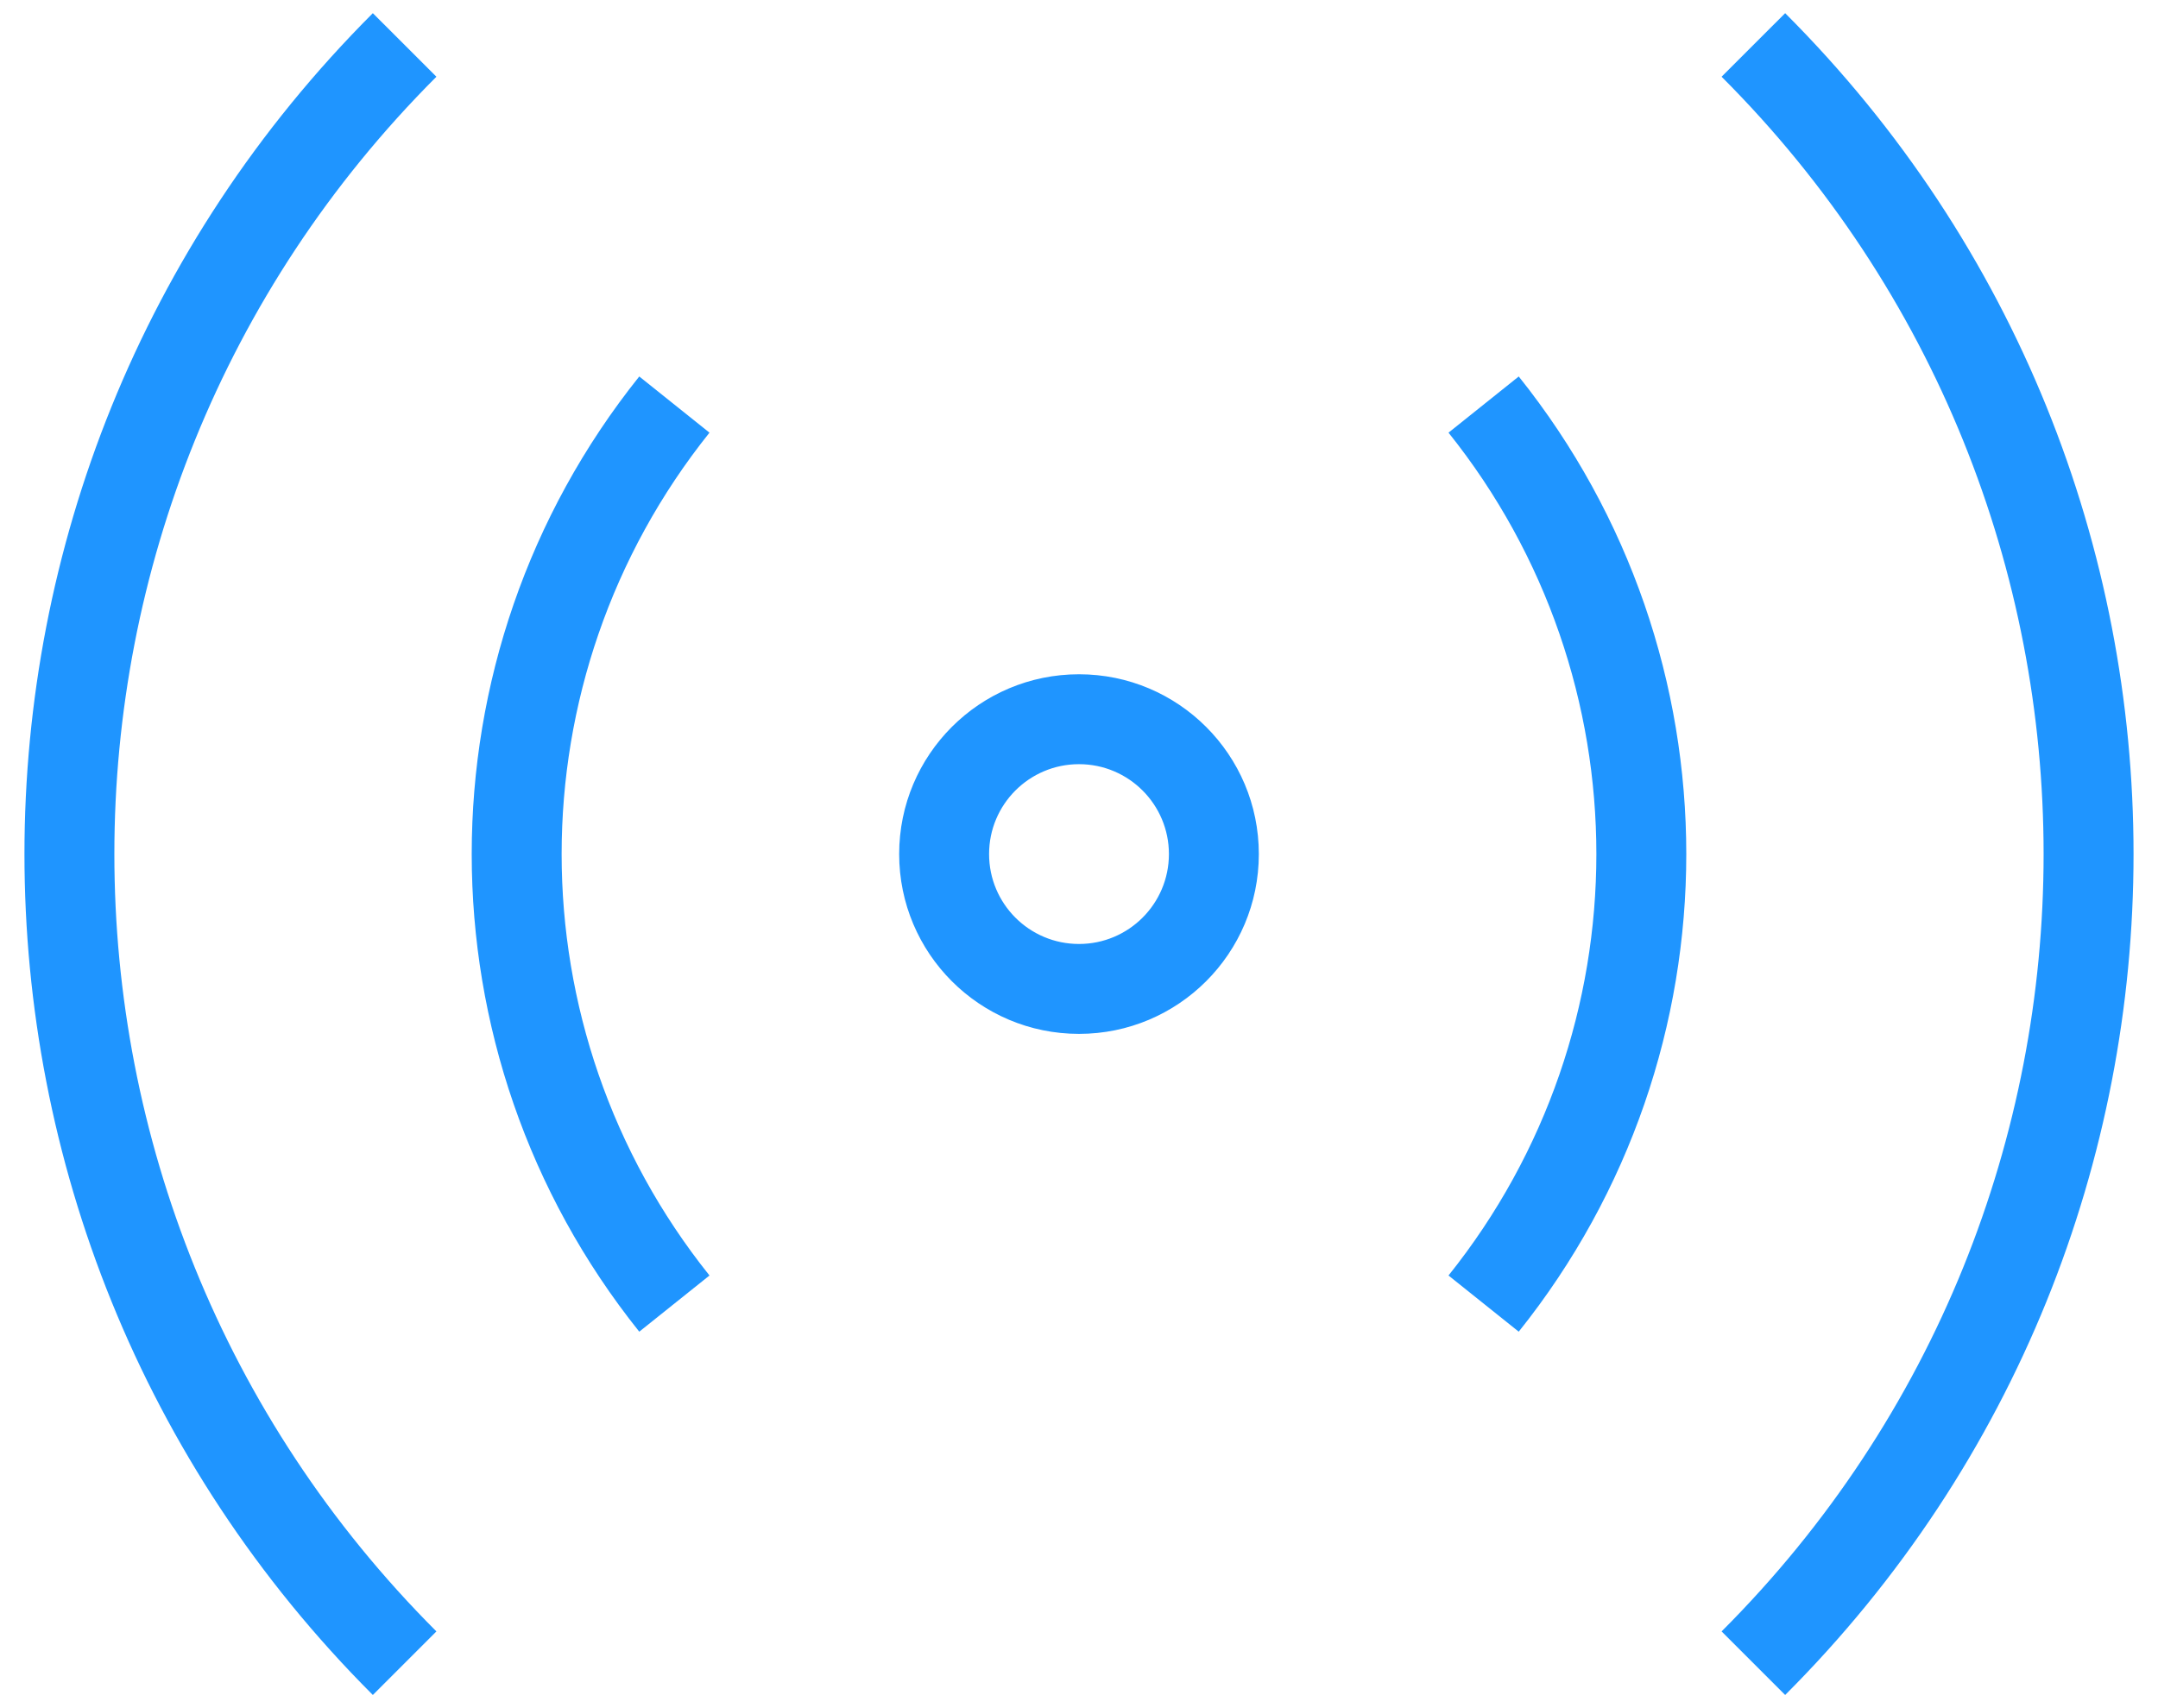
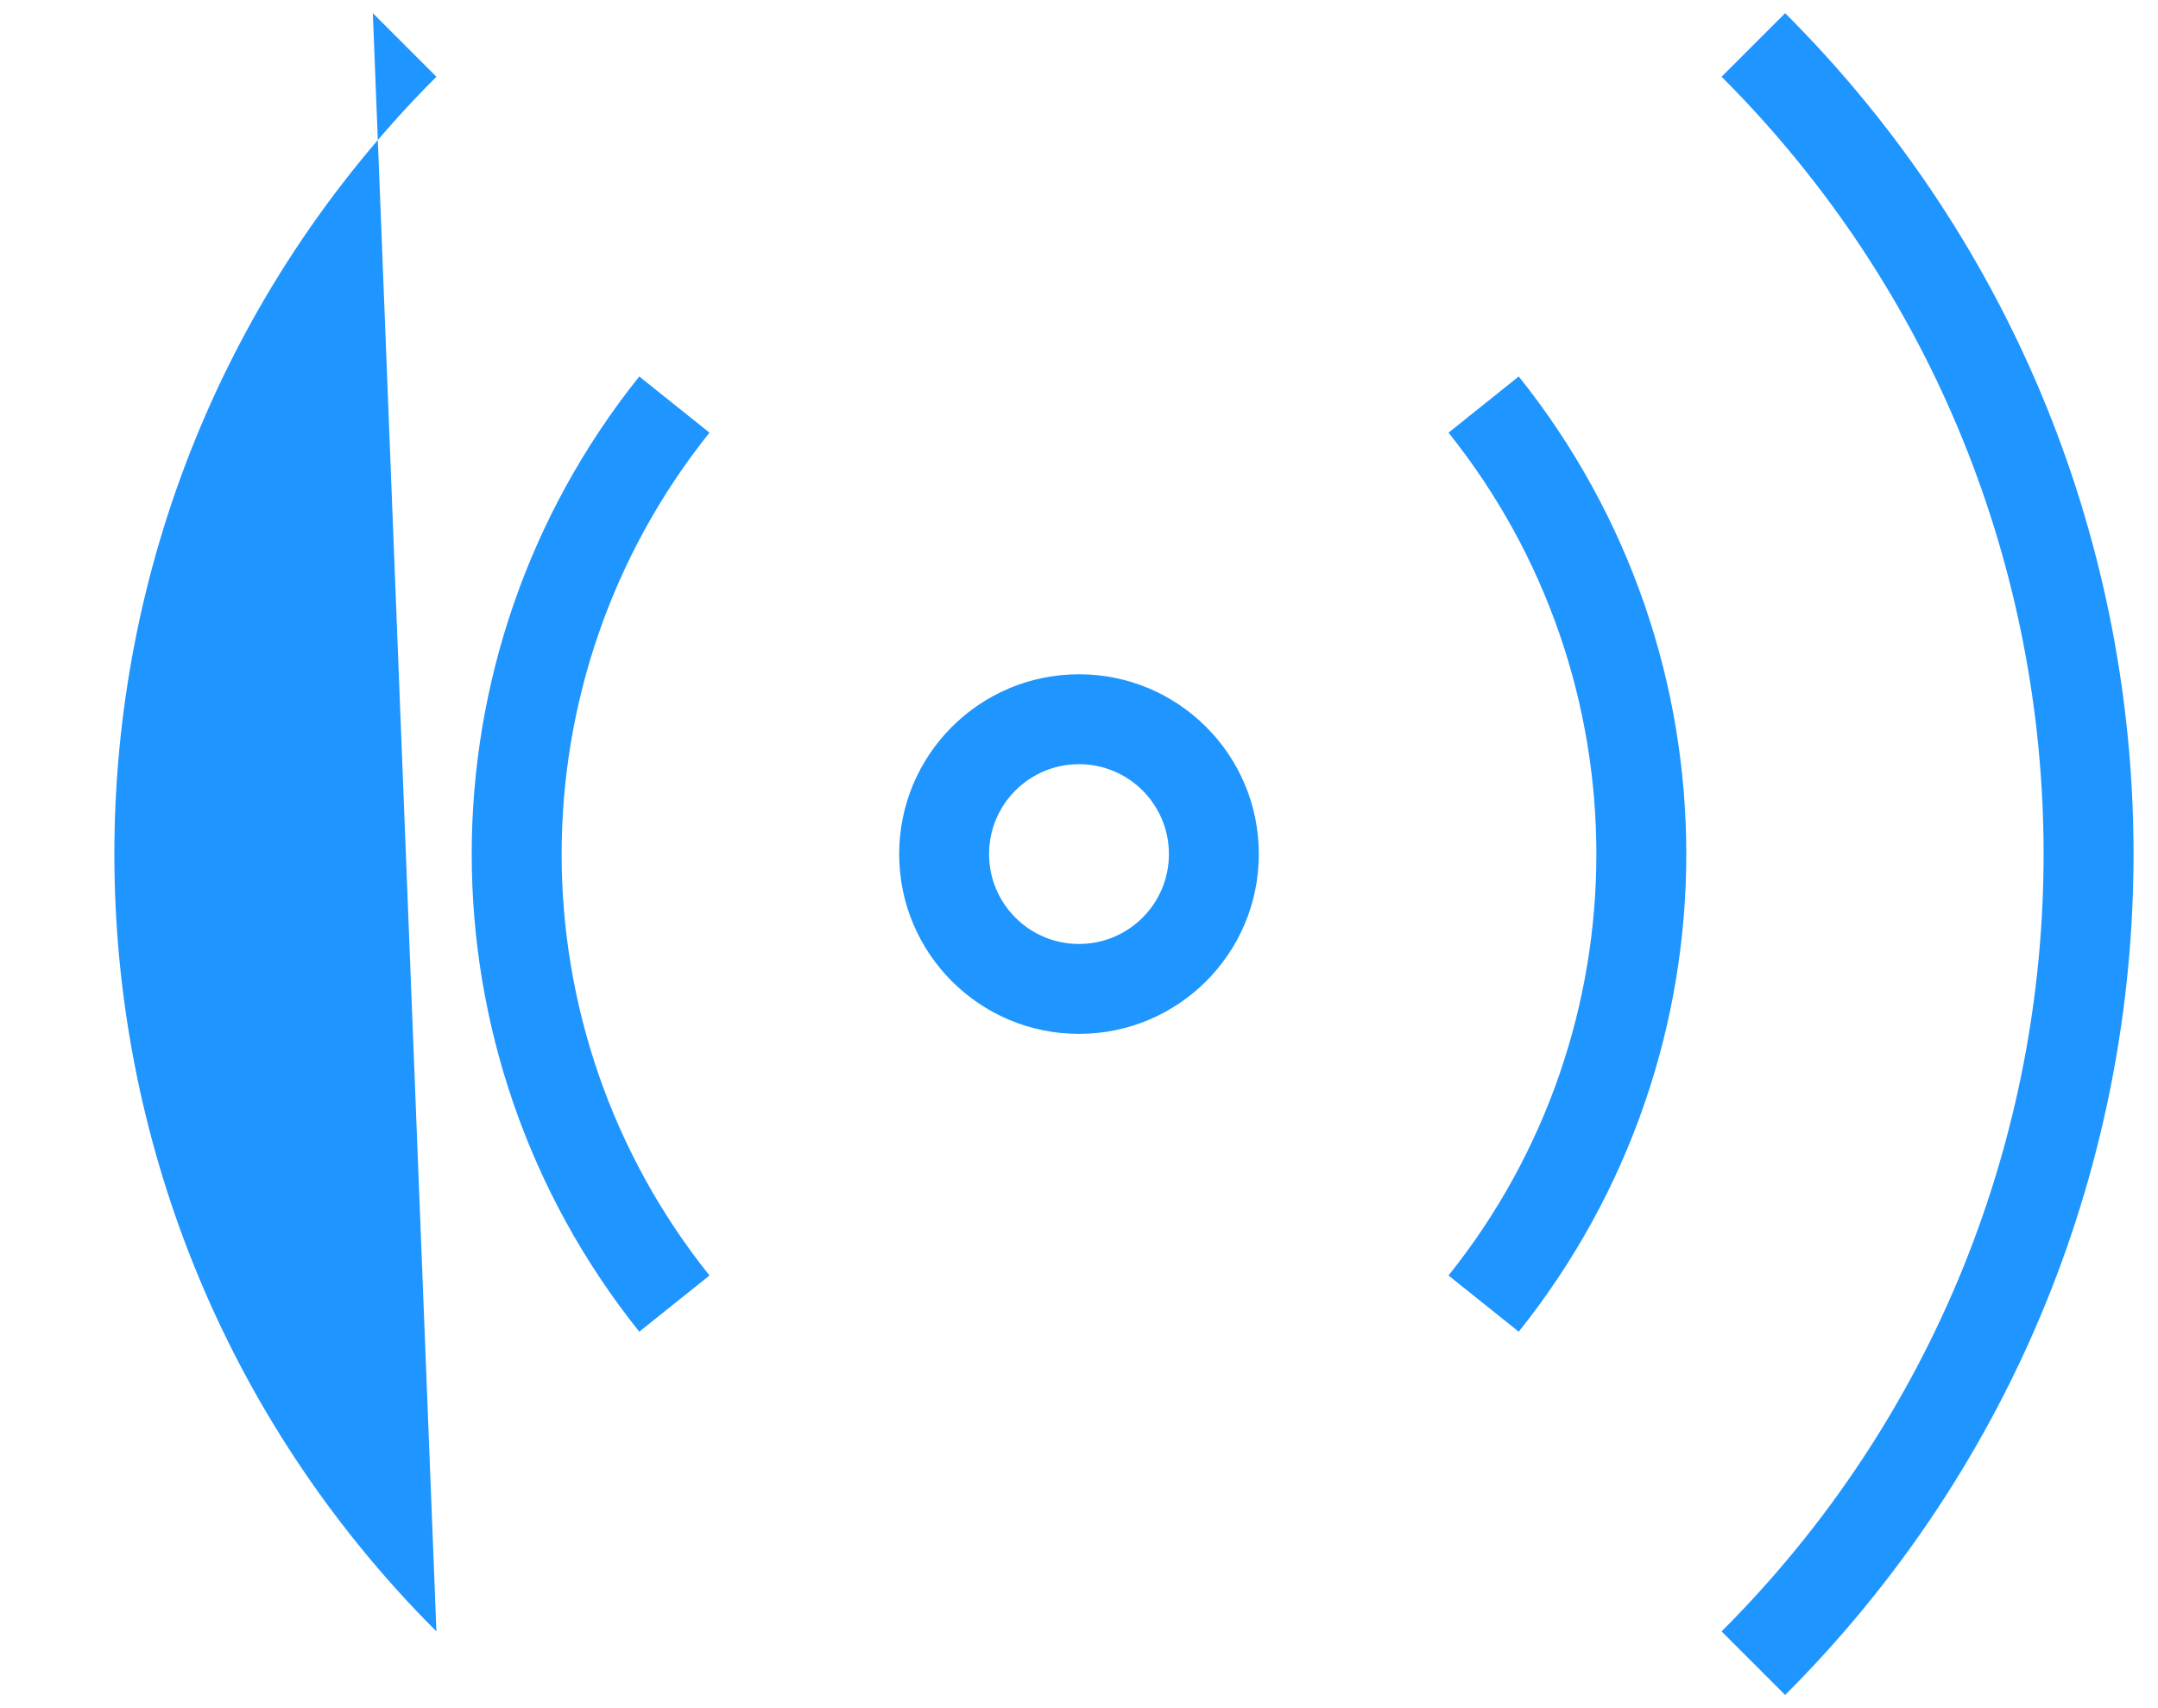
<svg xmlns="http://www.w3.org/2000/svg" width="48" height="38" viewBox="0 0 48 38" fill="none">
-   <path fill-rule="evenodd" clip-rule="evenodd" d="M38.293 1.707C47.843 11.258 47.843 26.742 38.293 36.293L39.707 37.707C50.039 27.375 50.039 10.624 39.707 0.293L38.293 1.707ZM14.219 29.625C9.25 23.413 9.25 14.587 14.219 8.375L15.781 9.625C11.396 15.106 11.396 22.894 15.781 28.375L14.219 29.625ZM32.219 28.375C36.604 22.894 36.604 15.106 32.219 9.625L33.781 8.375C38.75 14.587 38.75 23.413 33.781 29.625L32.219 28.375ZM24 21C25.104 21 26 20.105 26 19C26 17.895 25.104 17 24 17C22.895 17 22 17.895 22 19C22 20.105 22.895 21 24 21ZM24 23C26.209 23 28 21.209 28 19C28 16.791 26.209 15 24 15C21.79 15 20 16.791 20 19C20 21.209 21.79 23 24 23ZM8.293 0.293C-2.039 10.625 -2.039 27.375 8.293 37.707L9.707 36.293C0.156 26.742 0.156 11.258 9.707 1.707L8.293 0.293Z" fill="#1F95FF" />
+   <path fill-rule="evenodd" clip-rule="evenodd" d="M38.293 1.707C47.843 11.258 47.843 26.742 38.293 36.293L39.707 37.707C50.039 27.375 50.039 10.624 39.707 0.293L38.293 1.707ZM14.219 29.625C9.25 23.413 9.25 14.587 14.219 8.375L15.781 9.625C11.396 15.106 11.396 22.894 15.781 28.375L14.219 29.625ZM32.219 28.375C36.604 22.894 36.604 15.106 32.219 9.625L33.781 8.375C38.75 14.587 38.75 23.413 33.781 29.625L32.219 28.375ZM24 21C25.104 21 26 20.105 26 19C26 17.895 25.104 17 24 17C22.895 17 22 17.895 22 19C22 20.105 22.895 21 24 21ZM24 23C26.209 23 28 21.209 28 19C28 16.791 26.209 15 24 15C21.79 15 20 16.791 20 19C20 21.209 21.79 23 24 23ZM8.293 0.293L9.707 36.293C0.156 26.742 0.156 11.258 9.707 1.707L8.293 0.293Z" fill="#1F95FF" />
</svg>